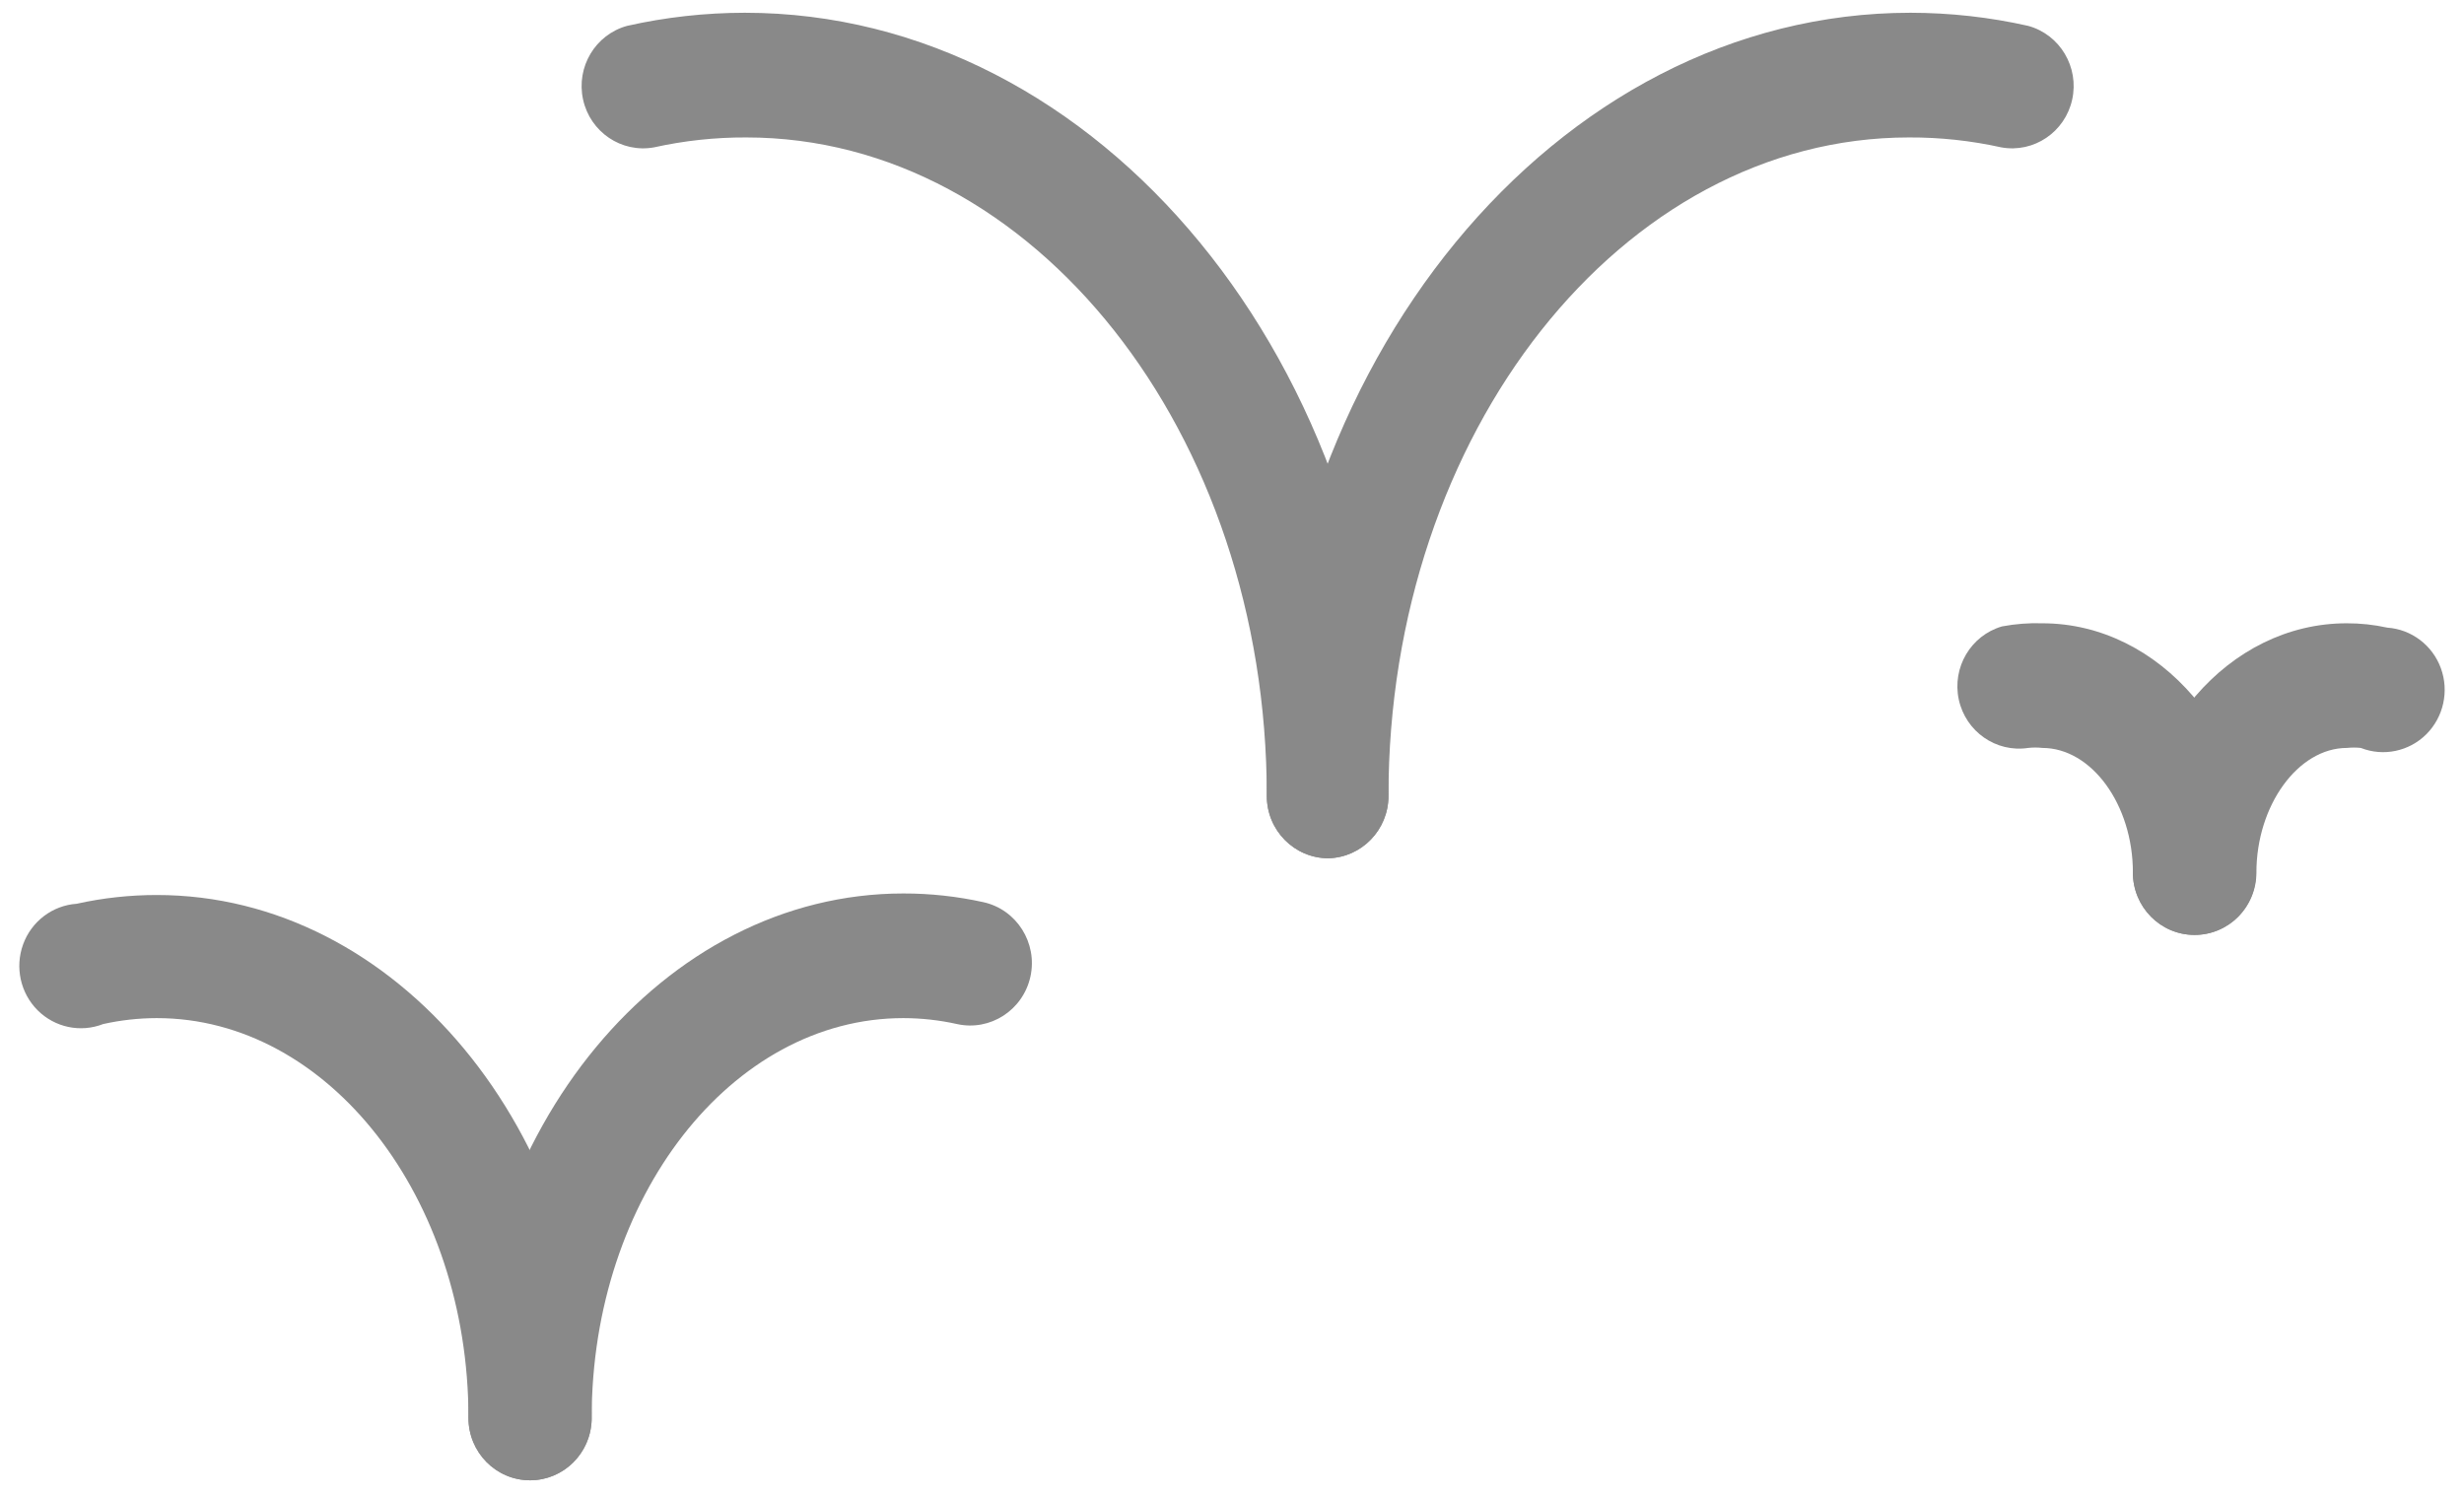
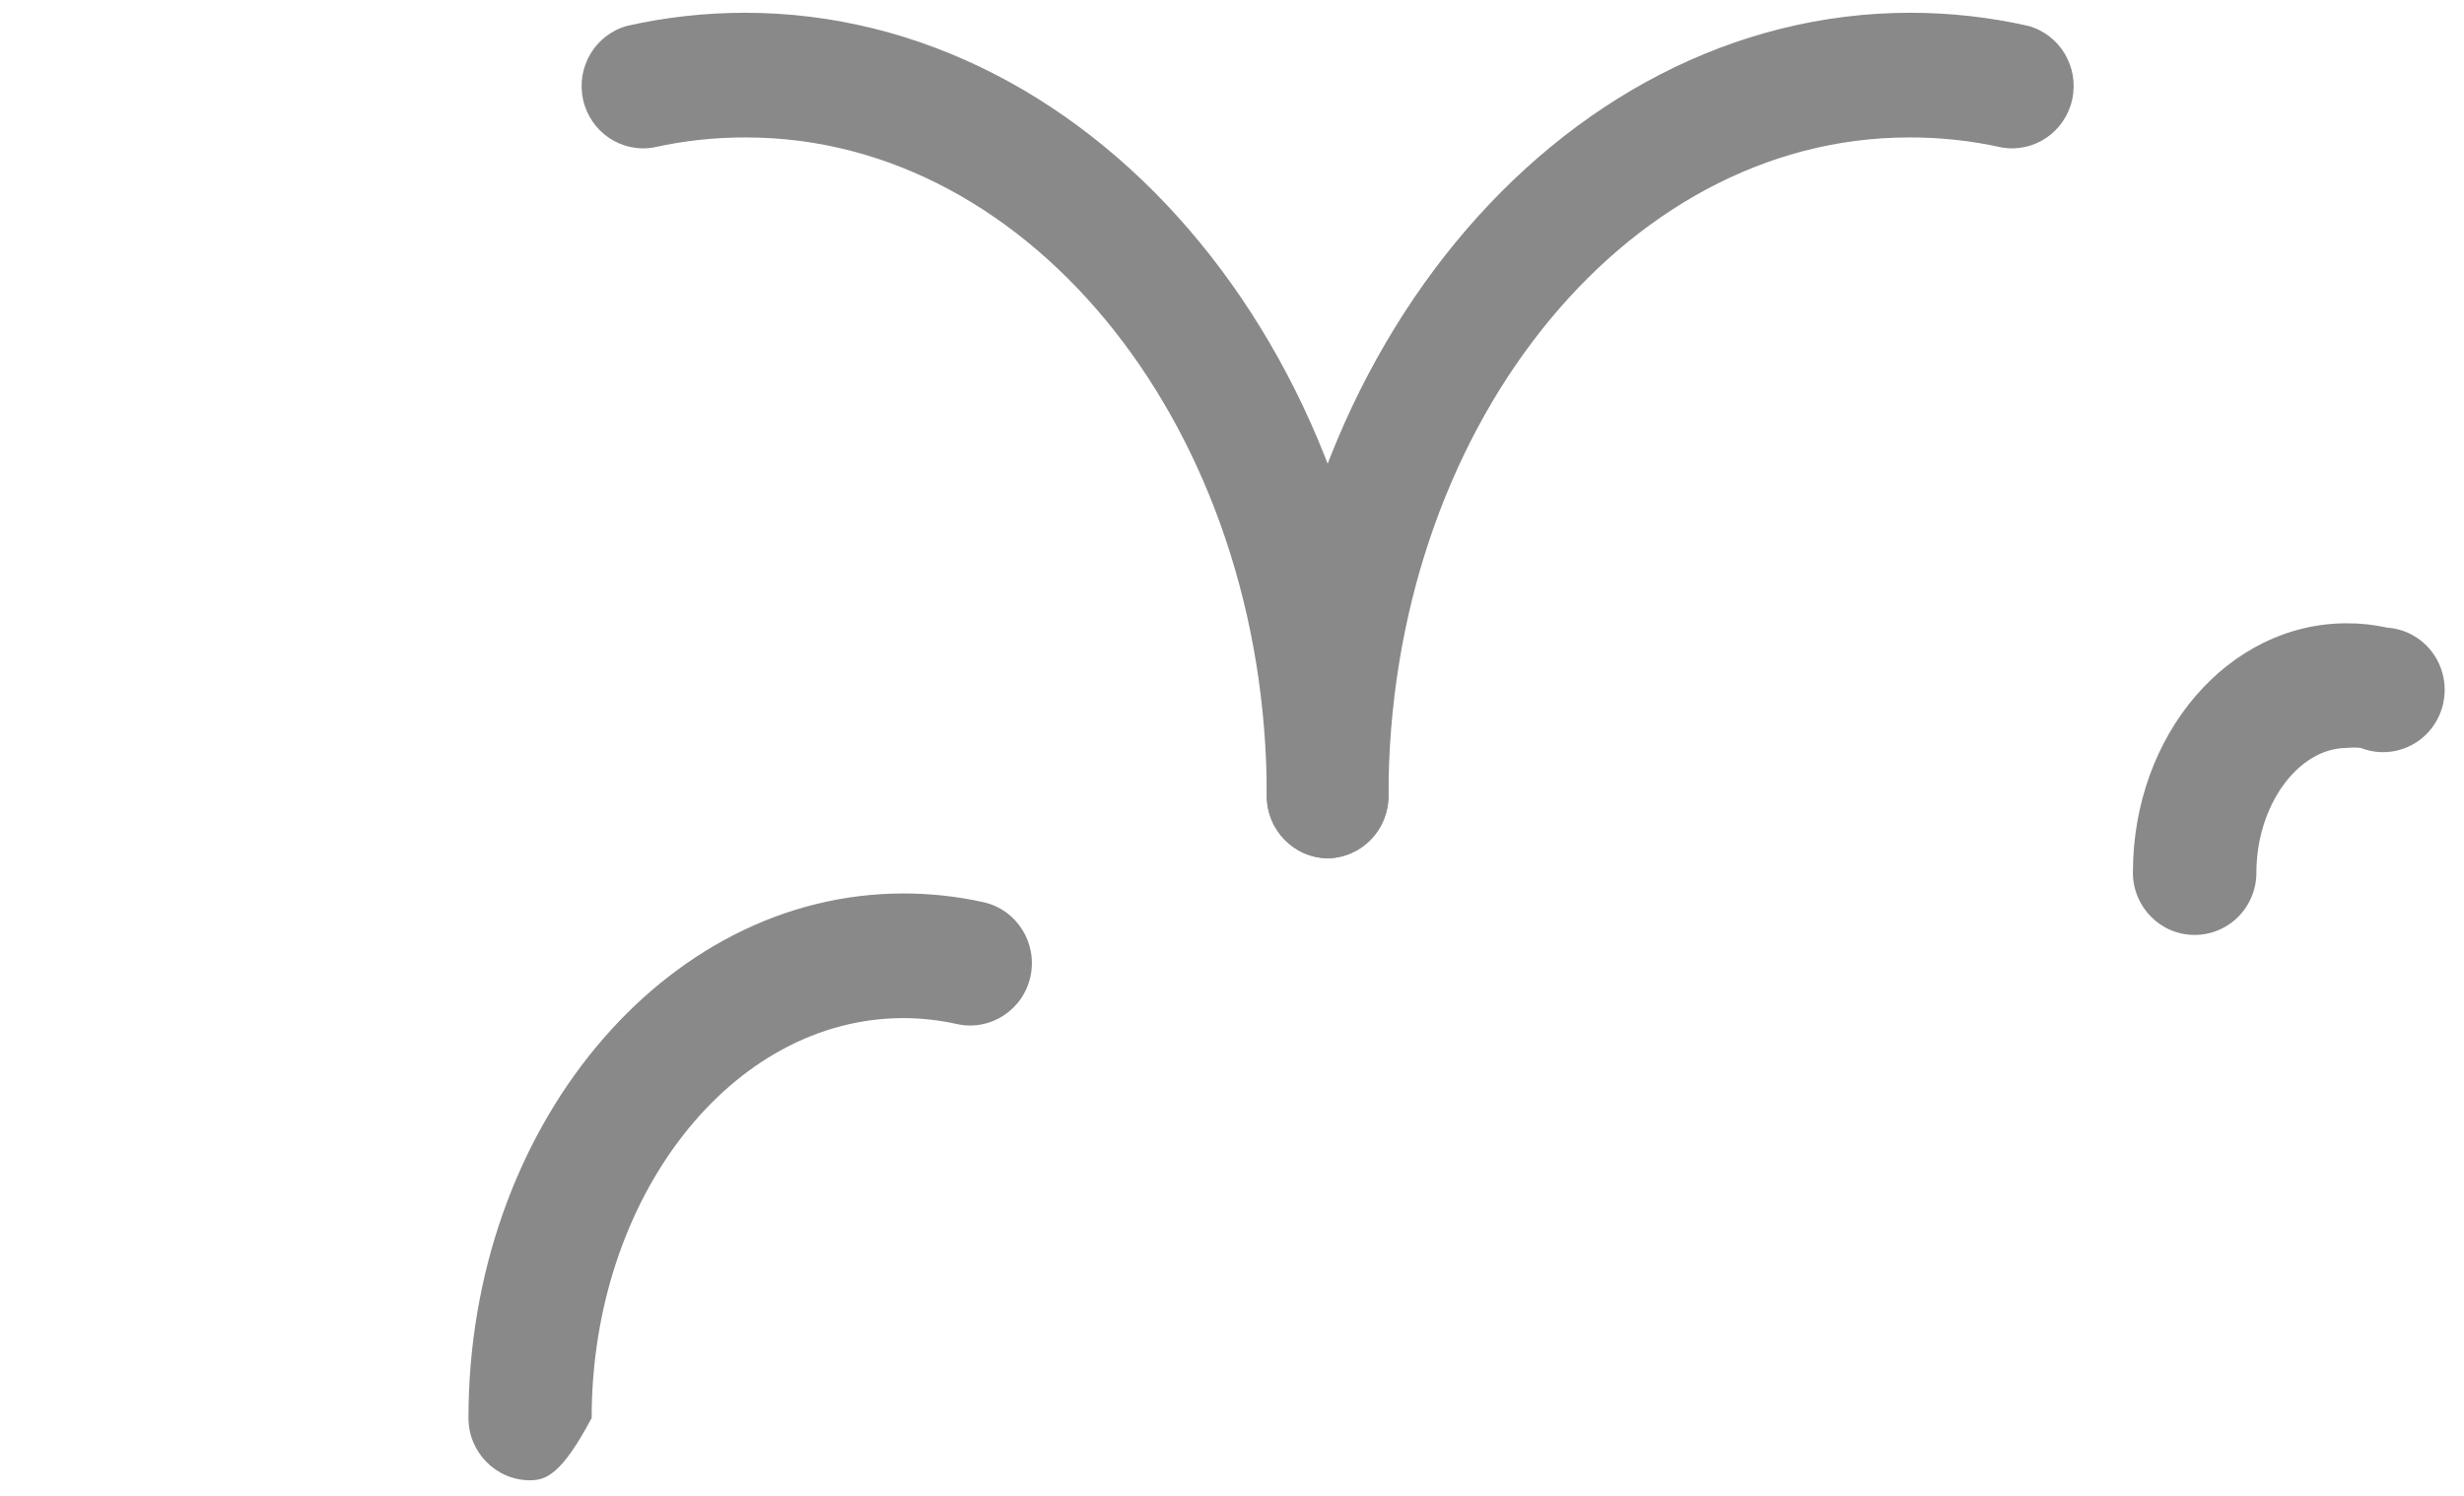
<svg xmlns="http://www.w3.org/2000/svg" width="56px" height="34px" viewBox="0 0 56 34" version="1.1">
  <title>1899EEDB-3F99-44DF-88F2-1789055F04B6</title>
  <desc>Created with sketchtool.</desc>
  <defs />
  <g id="Question-4" stroke="none" stroke-width="1" fill="none" fill-rule="evenodd">
    <g id="NTI_NTQ4_r1_v1a_start" transform="translate(-795, -66)" fill="#898989">
      <g id="sky" transform="translate(13, 56)">
        <g id="birds" transform="translate(782, 10)">
-           <path d="M12.047,33.646 C11.274,33.646 10.647,33.012 10.647,32.229 C10.647,27.221 7.469,23.141 3.563,23.141 C3.153,23.142 2.745,23.187 2.345,23.276 C1.831,23.477 1.249,23.355 0.856,22.964 C0.464,22.573 0.335,21.986 0.526,21.463 C0.717,20.94 1.194,20.58 1.743,20.542 C2.341,20.409 2.951,20.343 3.563,20.343 C9.009,20.343 13.447,25.691 13.447,32.265 C13.428,33.033 12.807,33.646 12.047,33.646 Z" id="Shape" />
-           <path d="M12.047,33.646 C11.274,33.646 10.647,33.012 10.647,32.229 C10.647,25.656 15.078,20.308 20.531,20.308 C21.143,20.307 21.753,20.374 22.351,20.506 C23.107,20.674 23.585,21.431 23.419,22.196 C23.252,22.96 22.505,23.444 21.749,23.276 C21.349,23.187 20.941,23.142 20.531,23.141 C16.625,23.141 13.447,27.214 13.447,32.229 C13.447,32.605 13.3,32.965 13.037,33.231 C12.774,33.497 12.418,33.646 12.047,33.646 Z" id="Shape" />
+           <path d="M12.047,33.646 C11.274,33.646 10.647,33.012 10.647,32.229 C10.647,25.656 15.078,20.308 20.531,20.308 C21.143,20.307 21.753,20.374 22.351,20.506 C23.107,20.674 23.585,21.431 23.419,22.196 C23.252,22.96 22.505,23.444 21.749,23.276 C21.349,23.187 20.941,23.142 20.531,23.141 C16.625,23.141 13.447,27.214 13.447,32.229 C12.774,33.497 12.418,33.646 12.047,33.646 Z" id="Shape" />
          <path d="M30.191,19.508 C29.418,19.508 28.791,18.873 28.791,18.091 C28.791,9.839 23.485,3.124 16.961,3.124 C16.255,3.121 15.551,3.197 14.861,3.35 C14.124,3.482 13.415,3.003 13.252,2.264 C13.089,1.524 13.53,0.786 14.252,0.588 C15.13,0.39 16.027,0.291 16.926,0.29 C24.997,0.29 31.556,8.273 31.556,18.091 C31.556,18.86 30.95,19.488 30.191,19.508 Z" id="Shape" />
          <path d="M30.191,19.508 C29.418,19.508 28.791,18.873 28.791,18.091 C28.791,8.273 35.357,0.29 43.421,0.29 C44.32,0.291 45.217,0.39 46.095,0.588 C46.817,0.786 47.258,1.524 47.095,2.264 C46.932,3.003 46.223,3.482 45.486,3.35 C44.796,3.197 44.092,3.121 43.386,3.124 C36.862,3.124 31.556,9.839 31.556,18.091 C31.556,18.86 30.95,19.488 30.191,19.508 Z" id="Shape" />
-           <path d="M49.875,21.25 C49.102,21.25 48.475,20.616 48.475,19.833 C48.475,18.282 47.53,17 46.417,17 C46.31,16.988 46.202,16.988 46.095,17 C45.365,17.111 44.676,16.63 44.518,15.901 C44.361,15.171 44.791,14.444 45.5,14.238 C45.802,14.181 46.11,14.157 46.417,14.167 C49.098,14.167 51.275,16.724 51.275,19.833 C51.275,20.616 50.648,21.25 49.875,21.25 Z" id="Shape" />
          <path d="M49.875,21.25 C49.102,21.25 48.475,20.616 48.475,19.833 C48.475,16.688 50.652,14.167 53.333,14.167 C53.644,14.166 53.953,14.199 54.257,14.266 C54.806,14.304 55.283,14.665 55.474,15.187 C55.665,15.71 55.536,16.297 55.144,16.689 C54.751,17.08 54.169,17.202 53.655,17 C53.55,16.989 53.445,16.989 53.34,17 C52.227,17 51.282,18.31 51.282,19.833 C51.282,20.21 51.134,20.572 50.869,20.838 C50.605,21.103 50.248,21.252 49.875,21.25 Z" id="Shape" />
        </g>
      </g>
    </g>
  </g>
</svg>